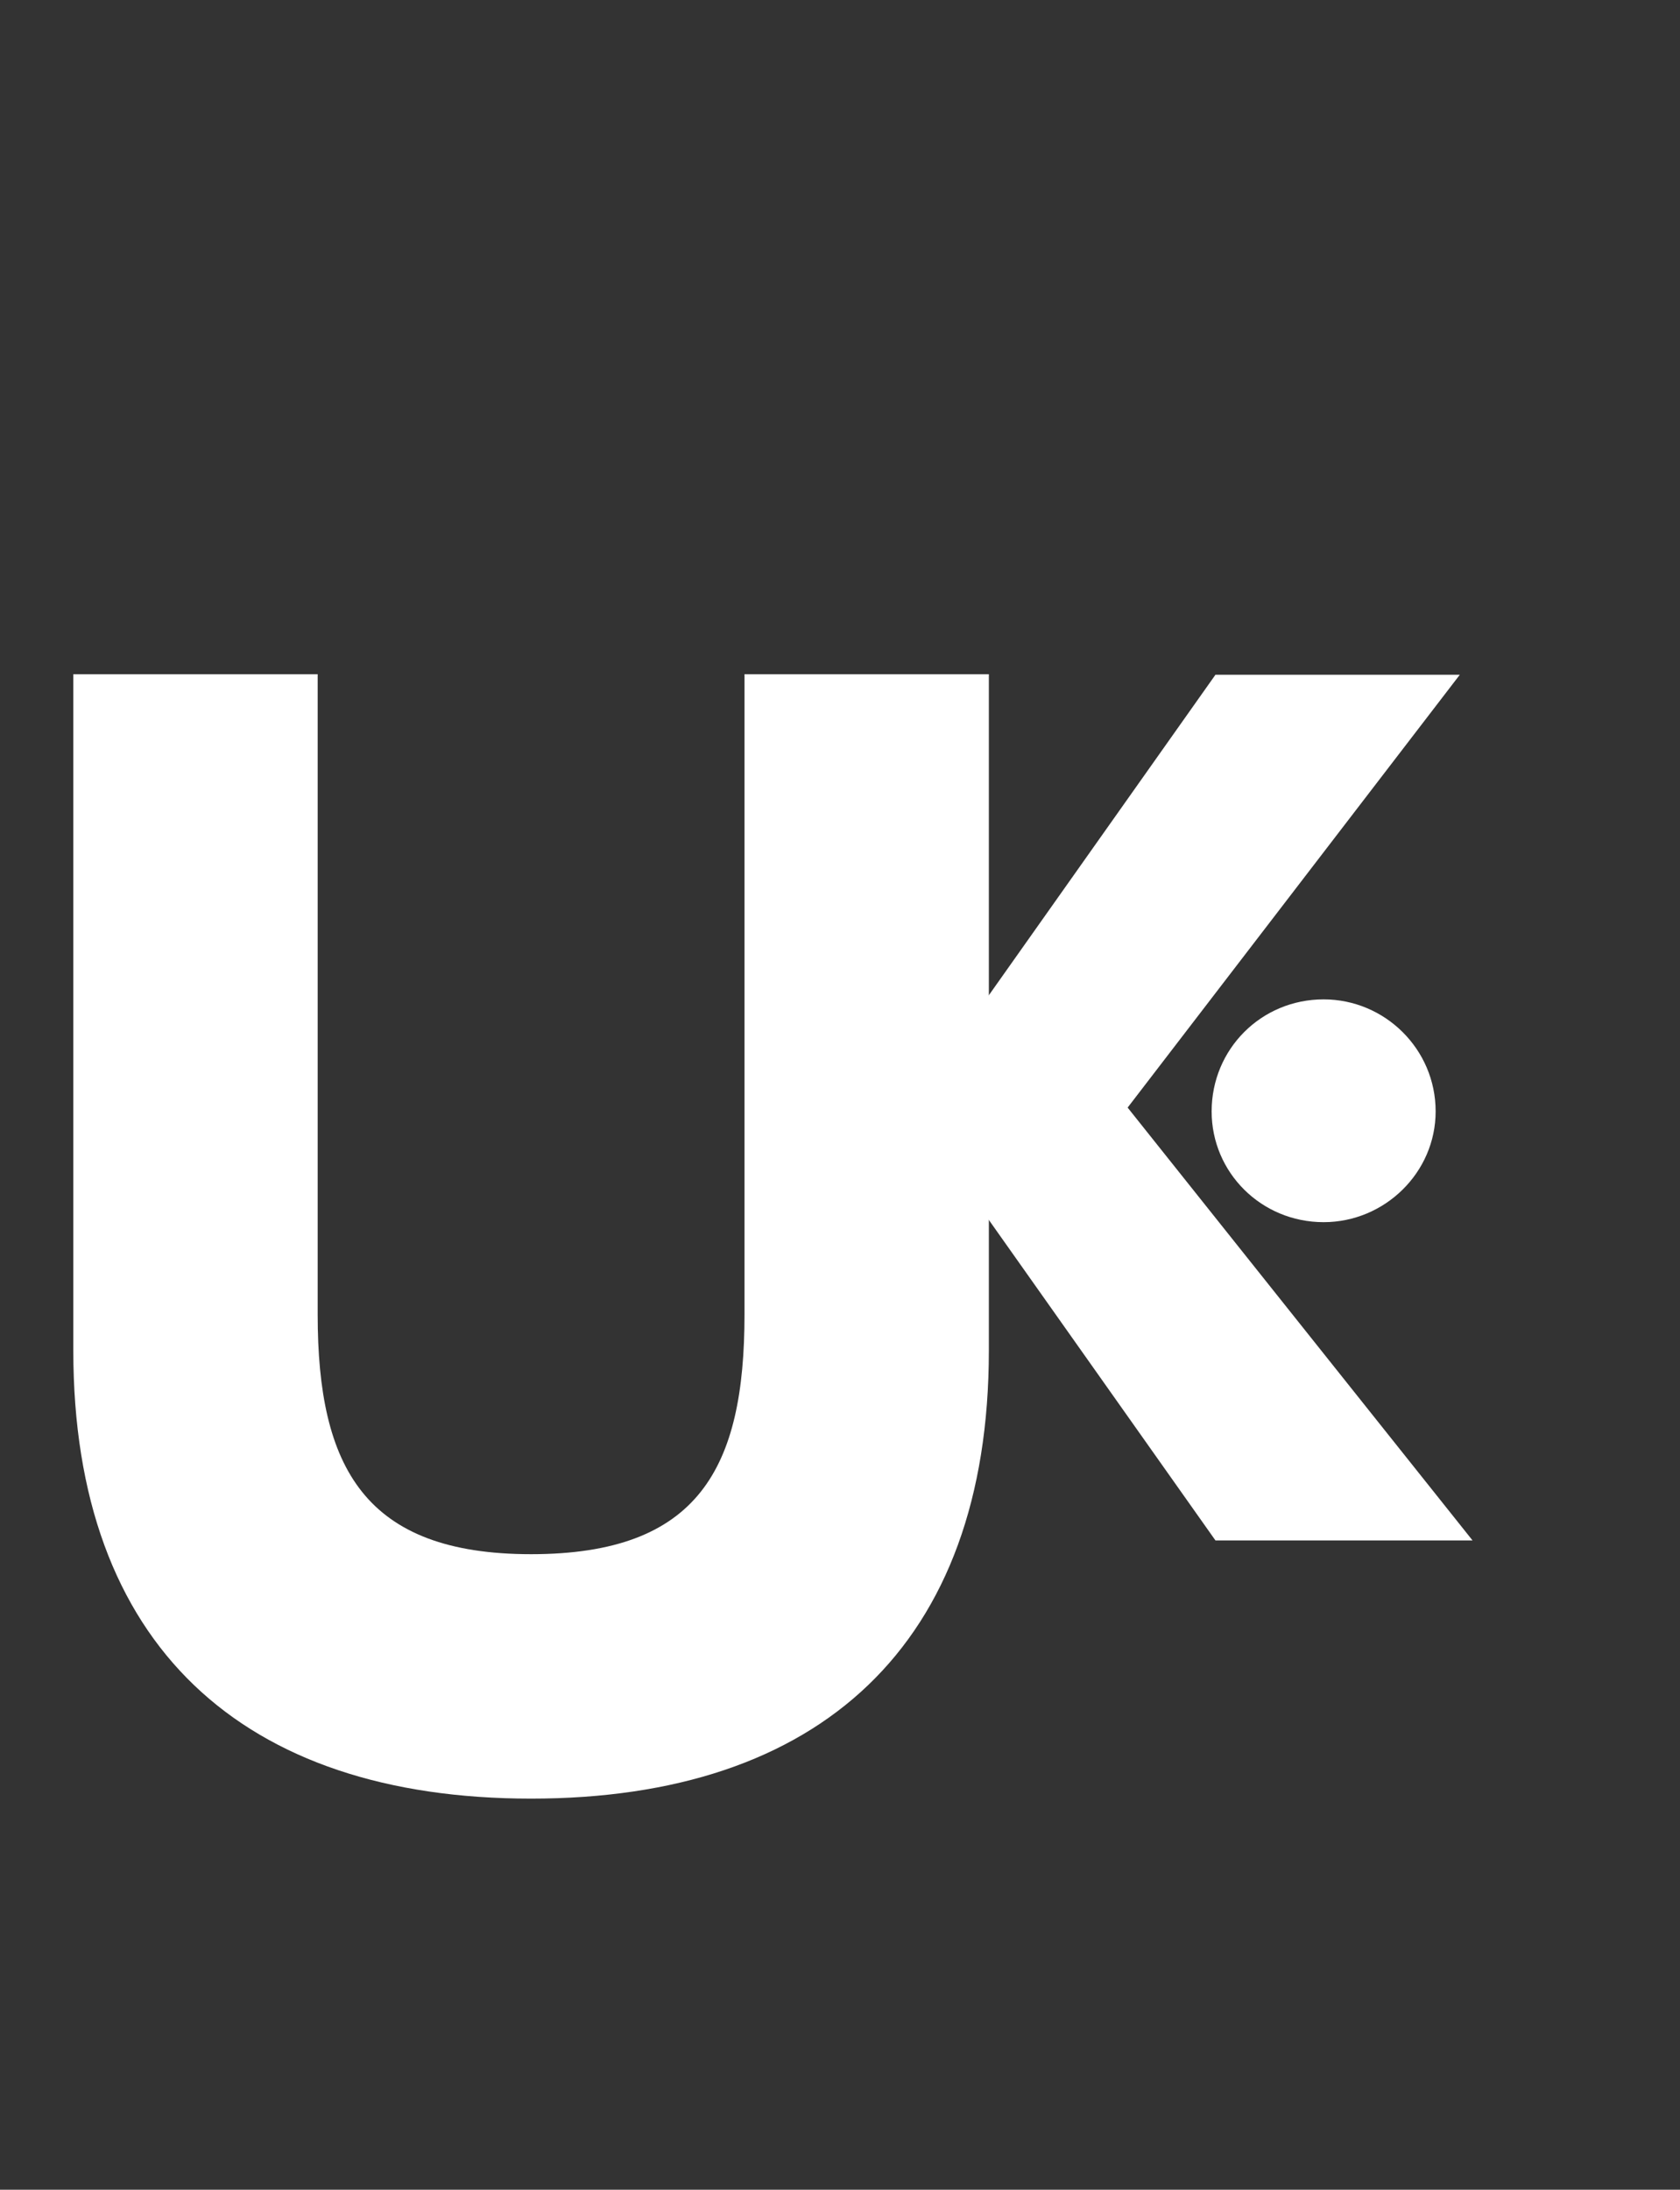
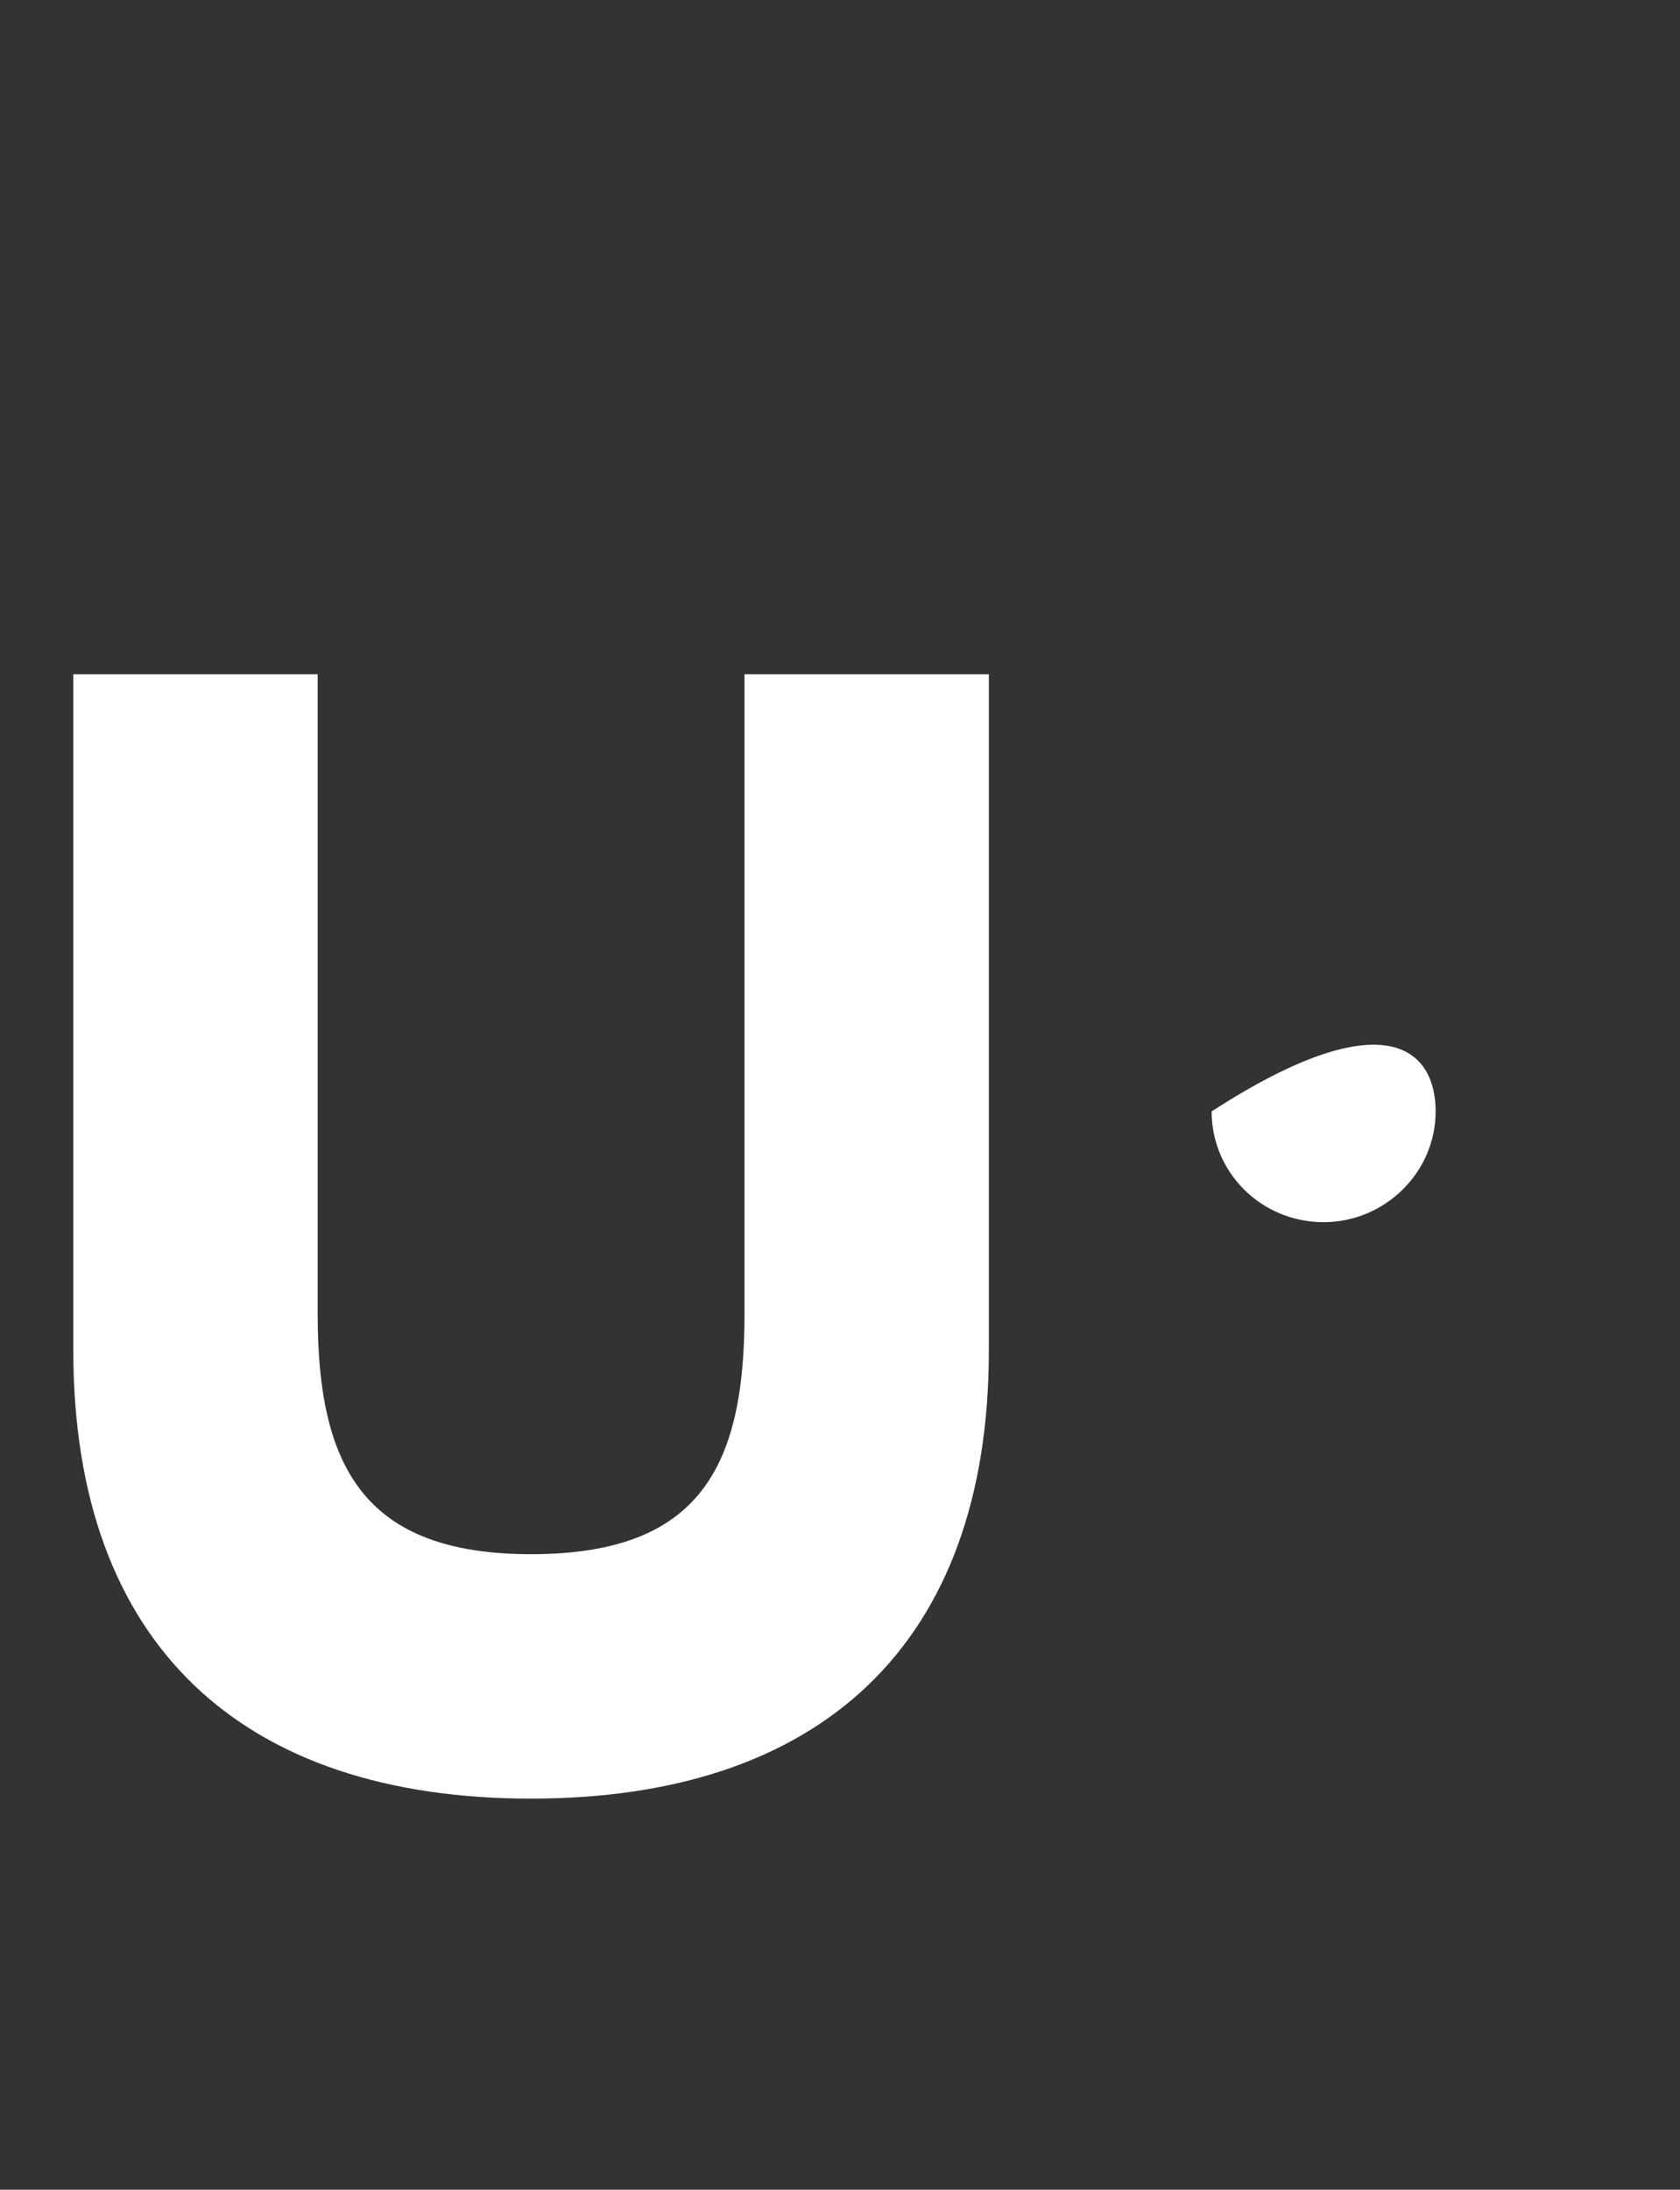
<svg xmlns="http://www.w3.org/2000/svg" width="132" height="172" viewBox="0 0 132 172" fill="none">
  <rect x="0" y="0" width="132" height="172" fill="#333333" stroke="none" />
-   <path d="M74 90.6V121H59V53H74V83.4L95.5 53H114.7L88.6 87L115.7 121H95.5L74 90.6Z" fill="white" />
-   <path d="M95.2 87.3C95.2 82.4 99.1 78.5 104 78.5C108.8 78.5 112.8 82.4 112.8 87.3C112.8 92.1 108.8 96 104 96C99.1 96 95.2 92.1 95.2 87.3Z" fill="white" />
+   <path d="M95.2 87.3C108.8 78.5 112.8 82.4 112.8 87.3C112.8 92.1 108.8 96 104 96C99.1 96 95.2 92.1 95.2 87.3Z" fill="white" />
  <path d="M58.496 52.96H77.696V106.08C77.696 129.248 64.384 141.28 41.728 141.28C19.072 141.28 5.76 129.248 5.76 106.08V52.96H24.96V103.264C24.96 115.296 28.672 122.08 41.728 122.08C54.912 122.08 58.496 115.296 58.496 103.264V52.96Z" fill="white" />
</svg>